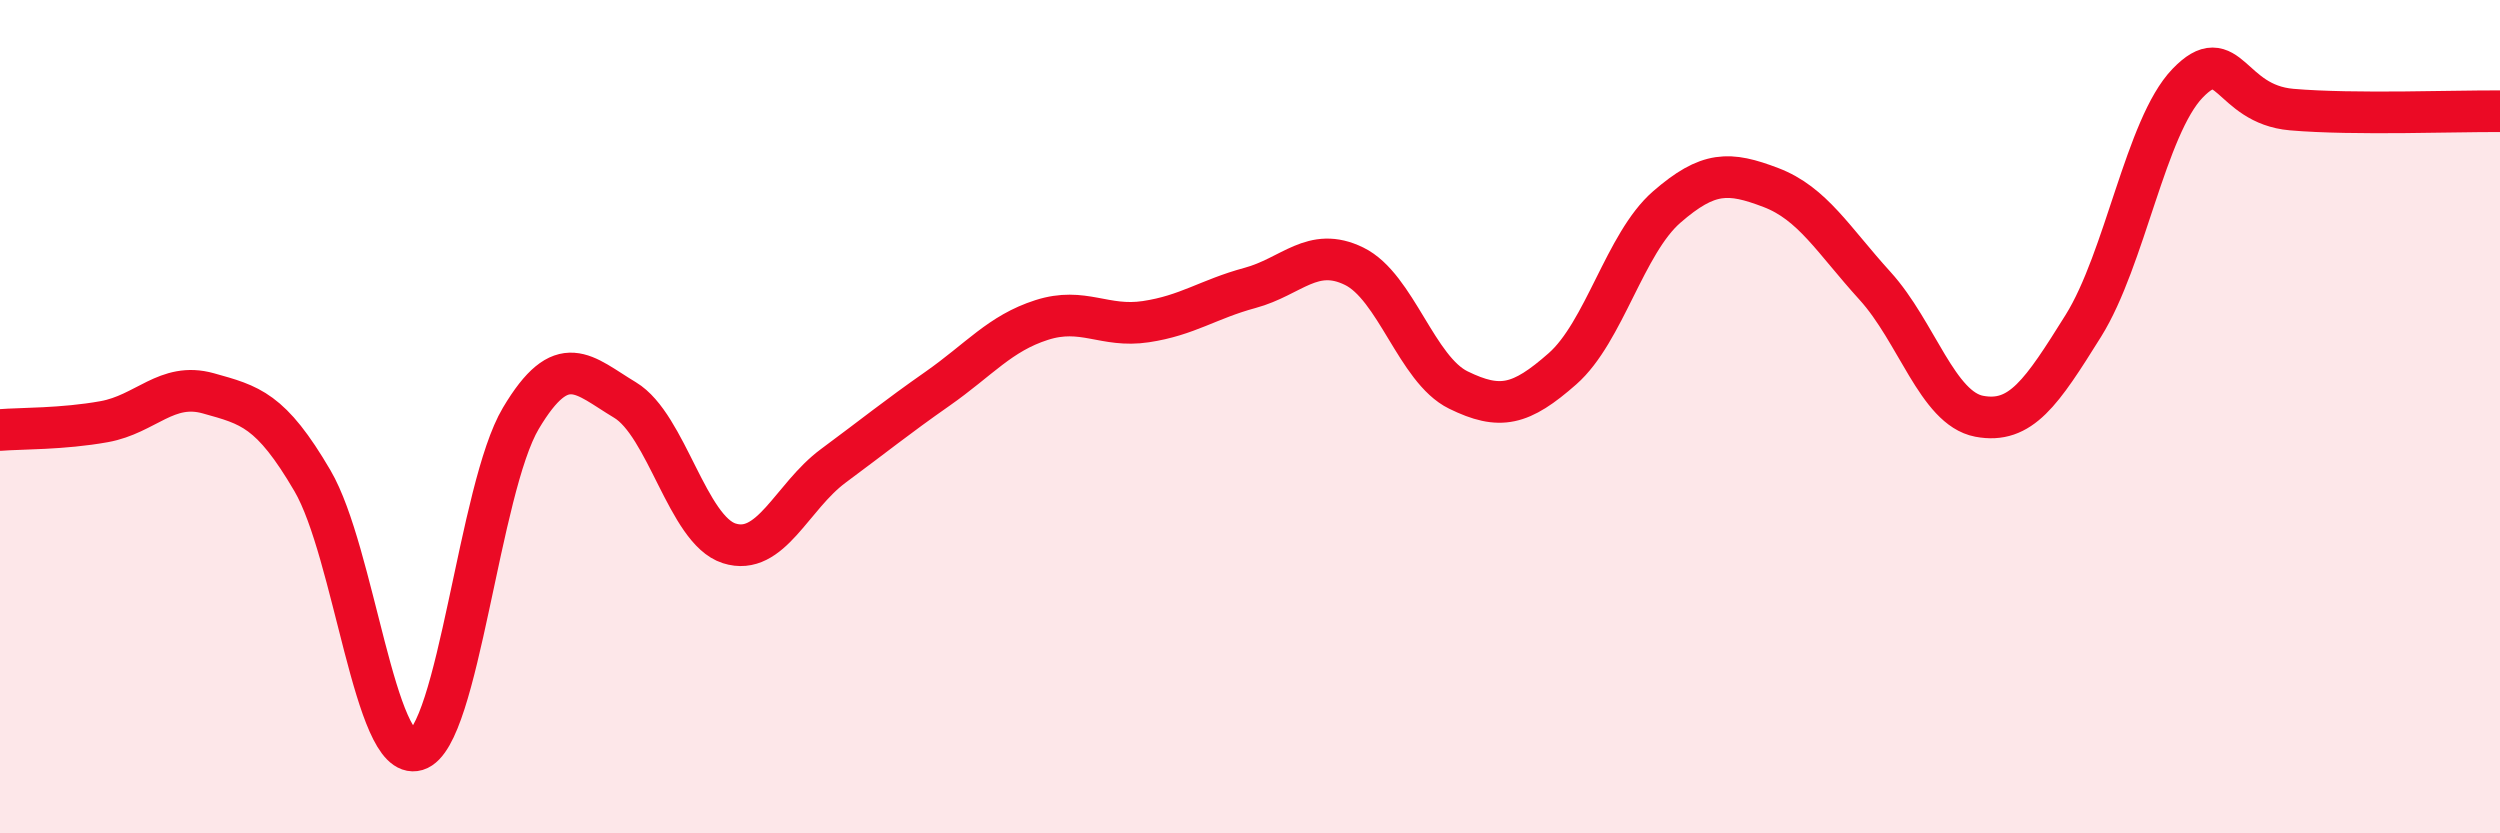
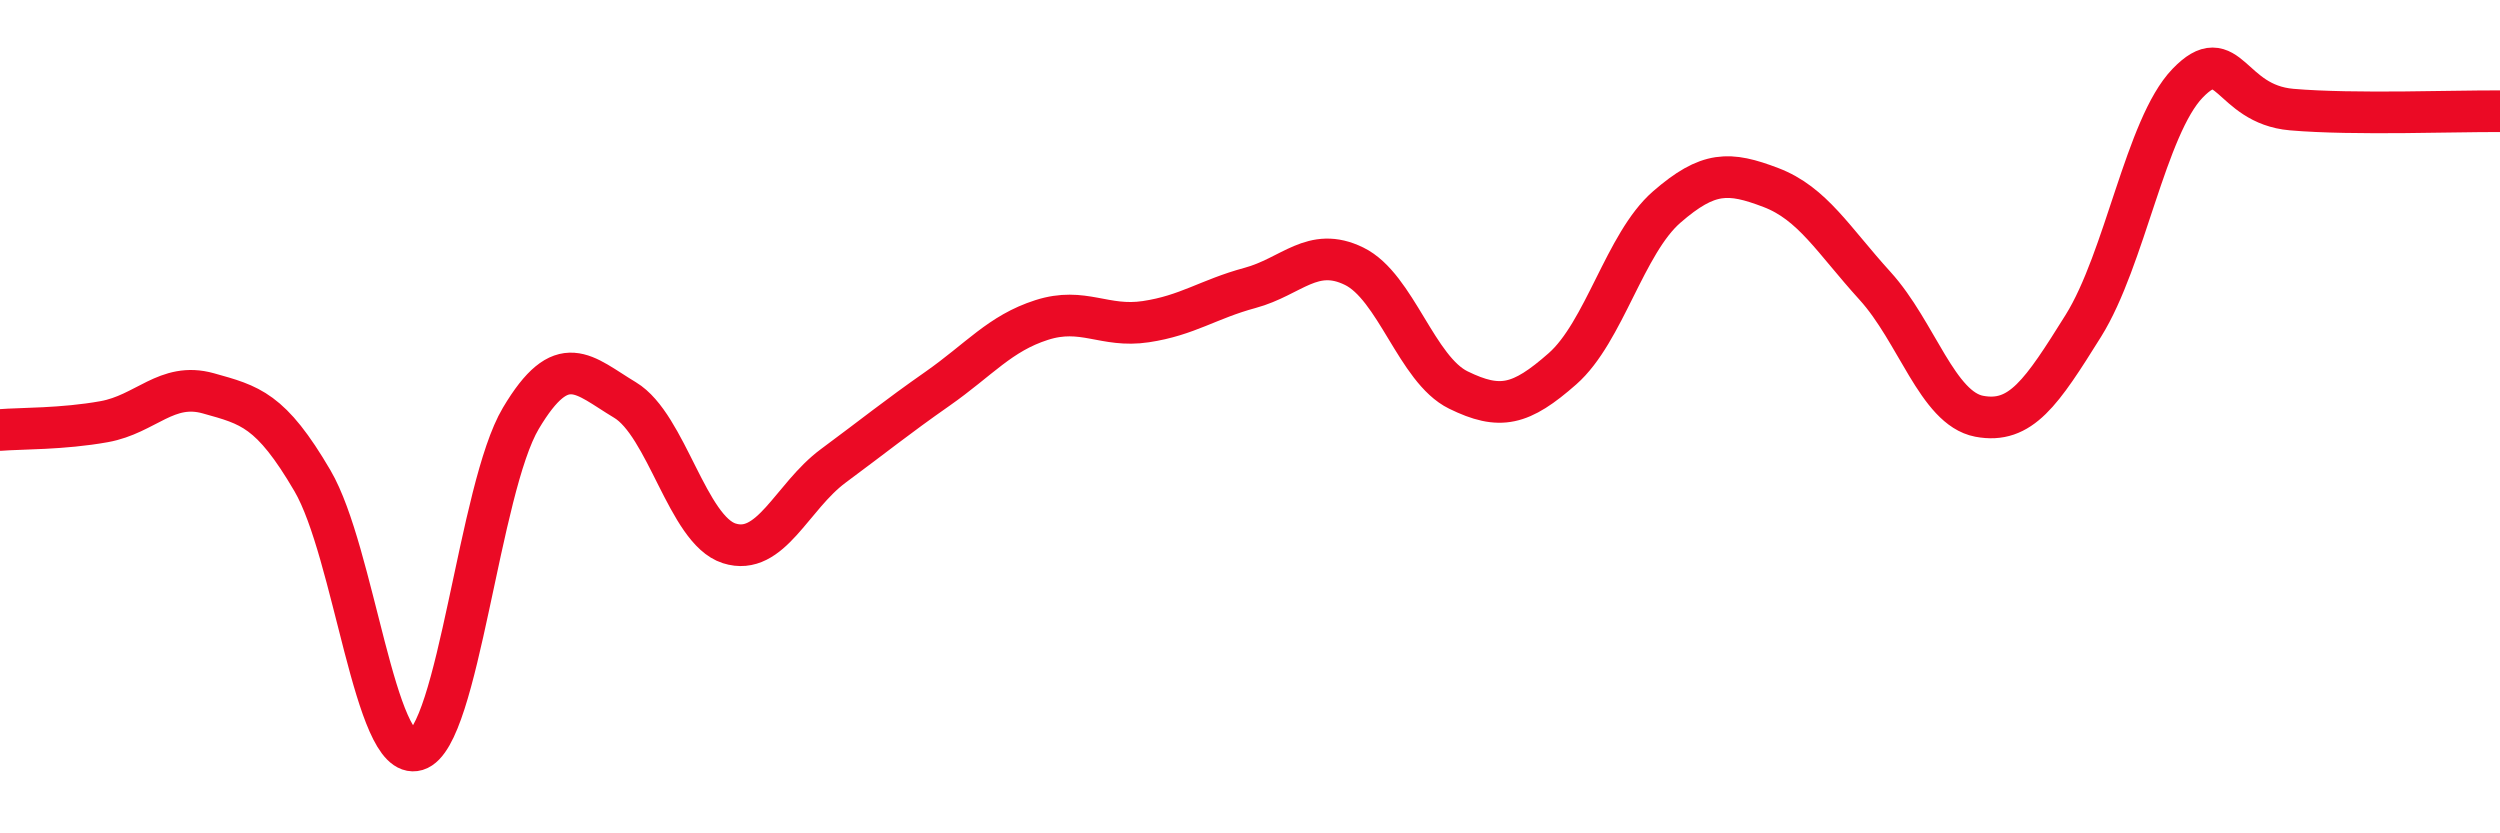
<svg xmlns="http://www.w3.org/2000/svg" width="60" height="20" viewBox="0 0 60 20">
-   <path d="M 0,10.32 C 0.5,10.28 1.5,10.3 2.5,10.12 C 3.5,9.94 4,9.16 5,9.44 C 6,9.72 6.5,9.83 7.5,11.54 C 8.5,13.25 9,18.3 10,18 C 11,17.7 11.5,11.72 12.5,10.04 C 13.5,8.36 14,9 15,9.6 C 16,10.2 16.5,12.72 17.5,13.04 C 18.5,13.36 19,11.92 20,11.18 C 21,10.44 21.5,10.03 22.5,9.33 C 23.5,8.63 24,8 25,7.68 C 26,7.36 26.5,7.87 27.5,7.72 C 28.5,7.57 29,7.18 30,6.91 C 31,6.64 31.5,5.9 32.5,6.39 C 33.5,6.88 34,8.87 35,9.36 C 36,9.85 36.5,9.73 37.5,8.85 C 38.5,7.97 39,5.84 40,4.97 C 41,4.1 41.5,4.12 42.5,4.5 C 43.5,4.88 44,5.76 45,6.86 C 46,7.96 46.5,9.8 47.5,9.99 C 48.5,10.18 49,9.42 50,7.82 C 51,6.22 51.5,3.04 52.5,2 C 53.5,0.96 53.5,2.5 55,2.63 C 56.5,2.76 59,2.66 60,2.67L60 20L0 20Z" fill="#EB0A25" opacity="0.1" stroke-linecap="round" stroke-linejoin="round" />
  <path d="M 0,10.32 C 0.5,10.28 1.5,10.3 2.5,10.12 C 3.5,9.94 4,9.16 5,9.44 C 6,9.72 6.5,9.83 7.5,11.54 C 8.5,13.25 9,18.3 10,18 C 11,17.7 11.5,11.72 12.5,10.04 C 13.5,8.36 14,9 15,9.6 C 16,10.2 16.5,12.72 17.5,13.04 C 18.5,13.36 19,11.92 20,11.18 C 21,10.44 21.5,10.03 22.5,9.33 C 23.5,8.63 24,8 25,7.68 C 26,7.36 26.5,7.87 27.5,7.72 C 28.5,7.57 29,7.18 30,6.91 C 31,6.64 31.5,5.9 32.5,6.39 C 33.5,6.88 34,8.87 35,9.36 C 36,9.85 36.5,9.73 37.5,8.85 C 38.5,7.97 39,5.84 40,4.97 C 41,4.1 41.5,4.12 42.5,4.5 C 43.5,4.88 44,5.76 45,6.86 C 46,7.96 46.5,9.8 47.5,9.99 C 48.5,10.18 49,9.42 50,7.82 C 51,6.22 51.5,3.04 52.5,2 C 53.5,0.96 53.5,2.5 55,2.63 C 56.5,2.76 59,2.66 60,2.67" stroke="#EB0A25" stroke-width="1" fill="none" stroke-linecap="round" stroke-linejoin="round" />
</svg>